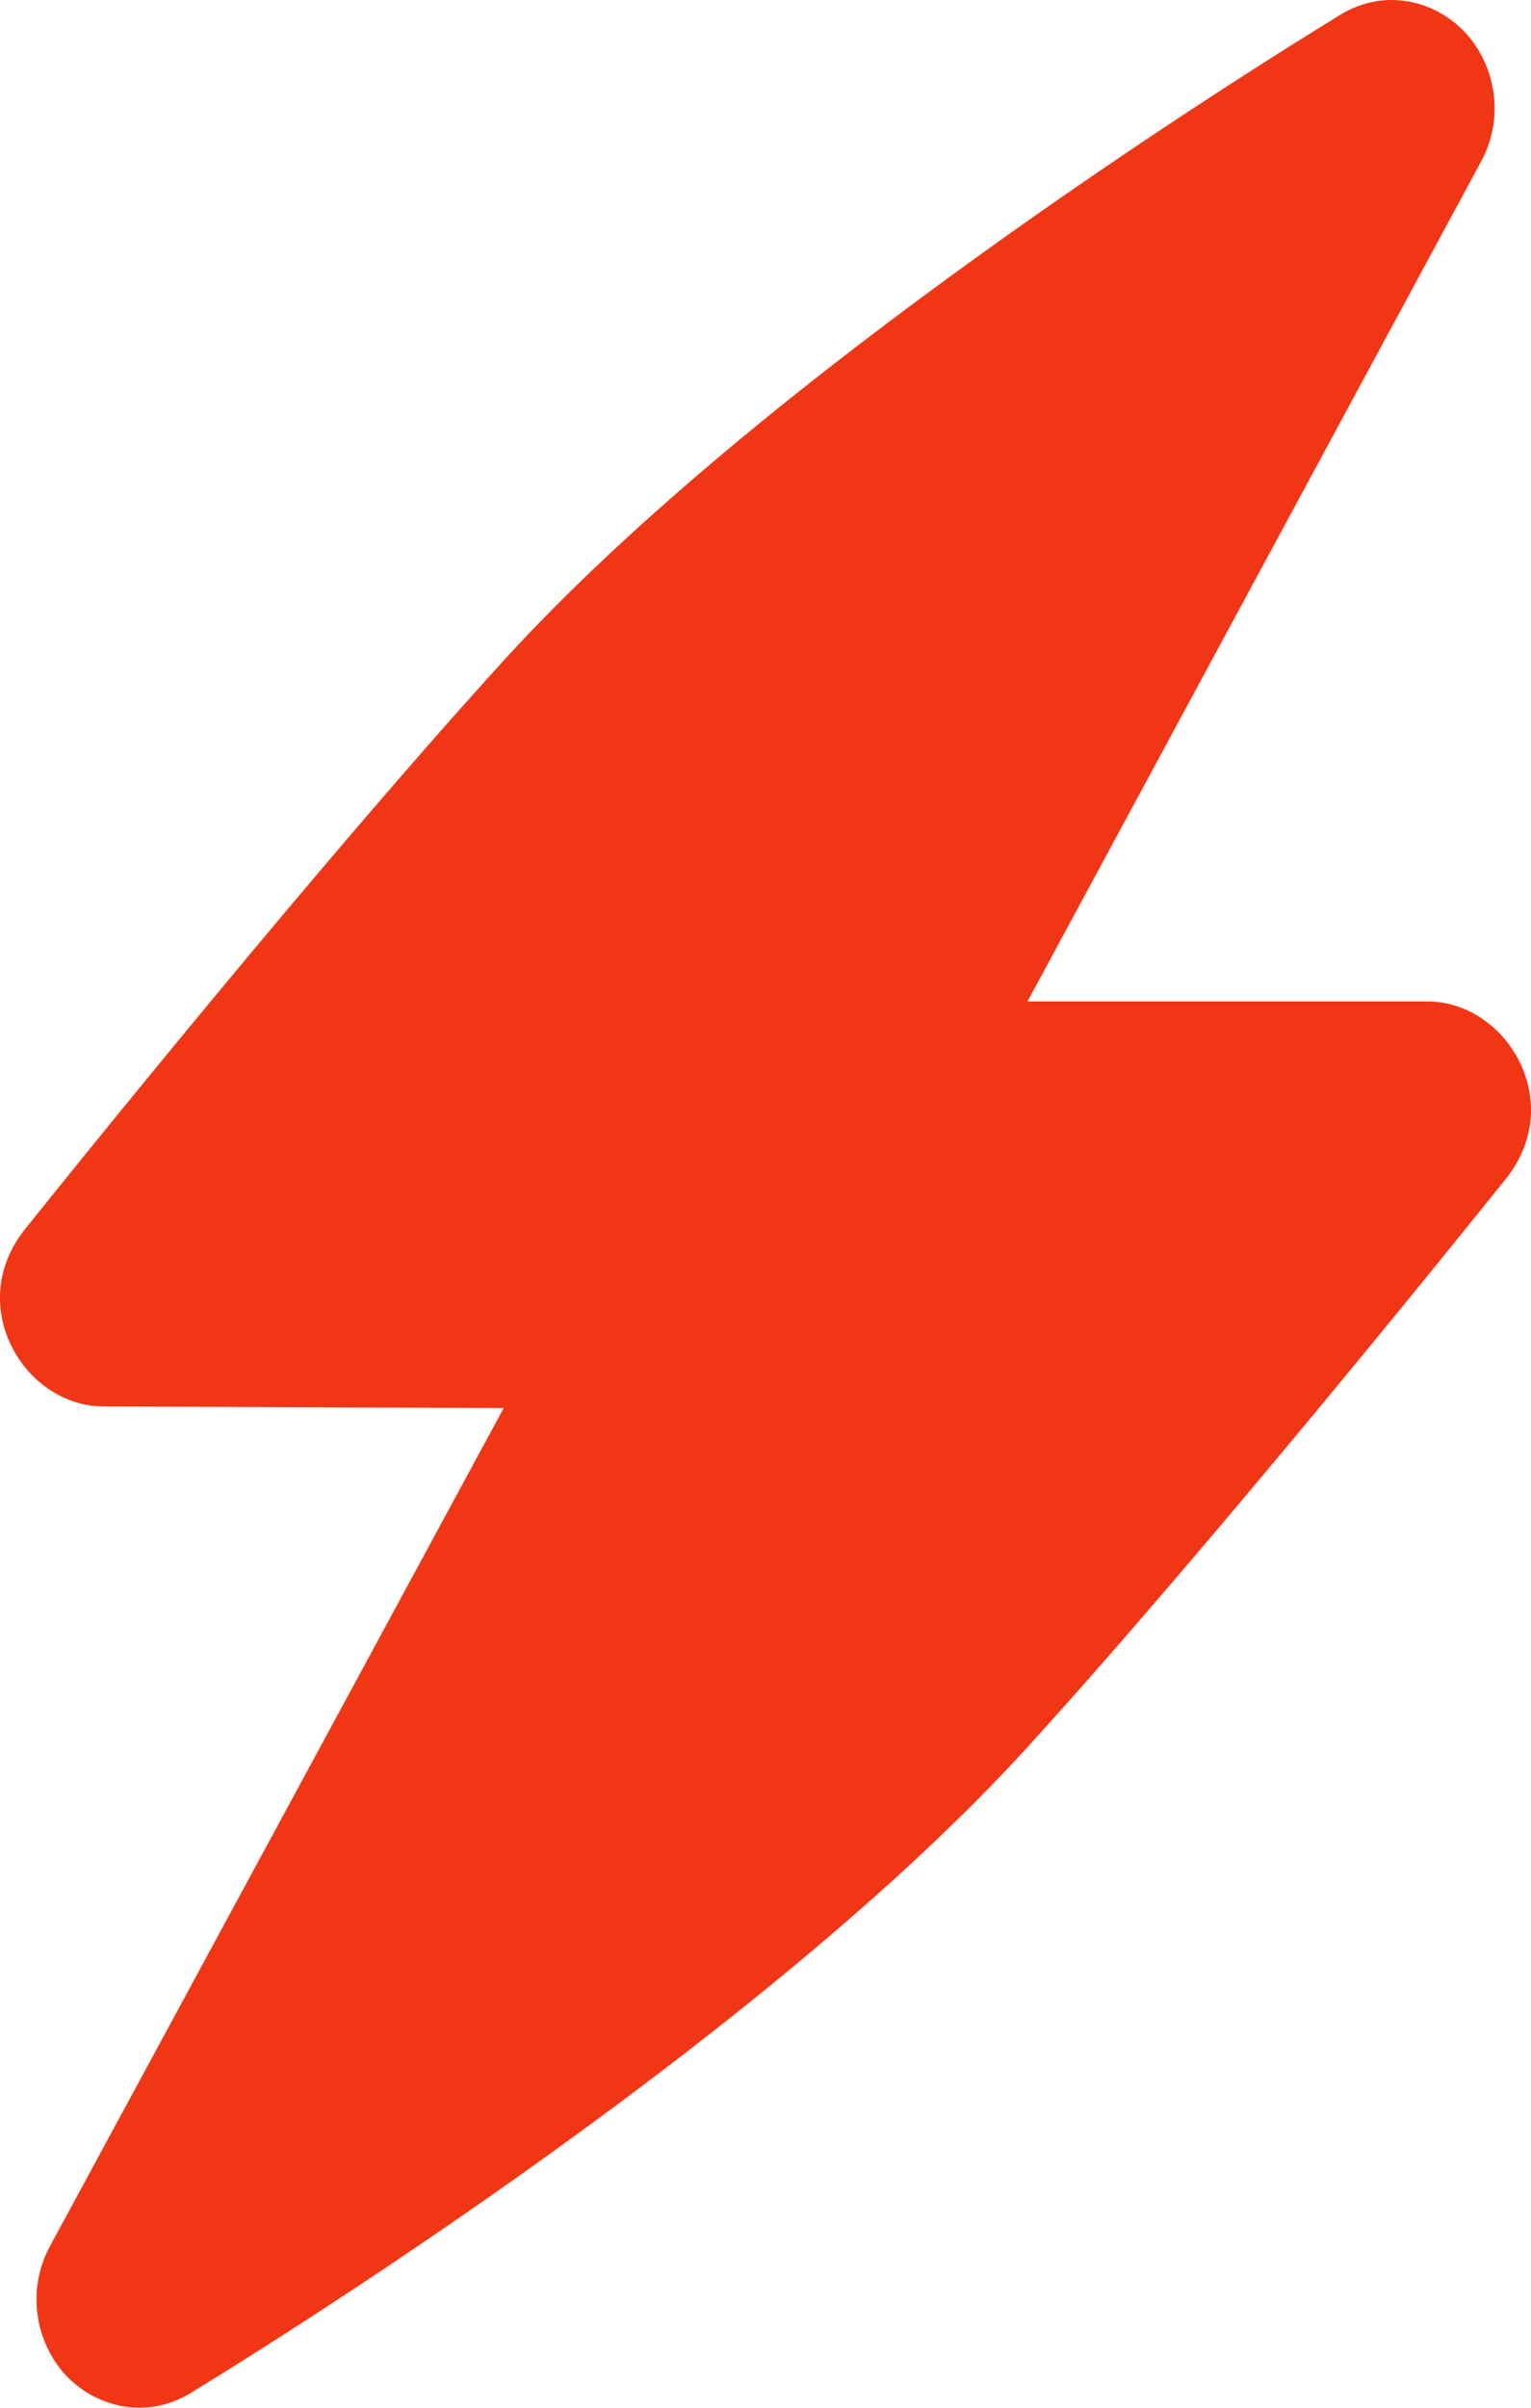
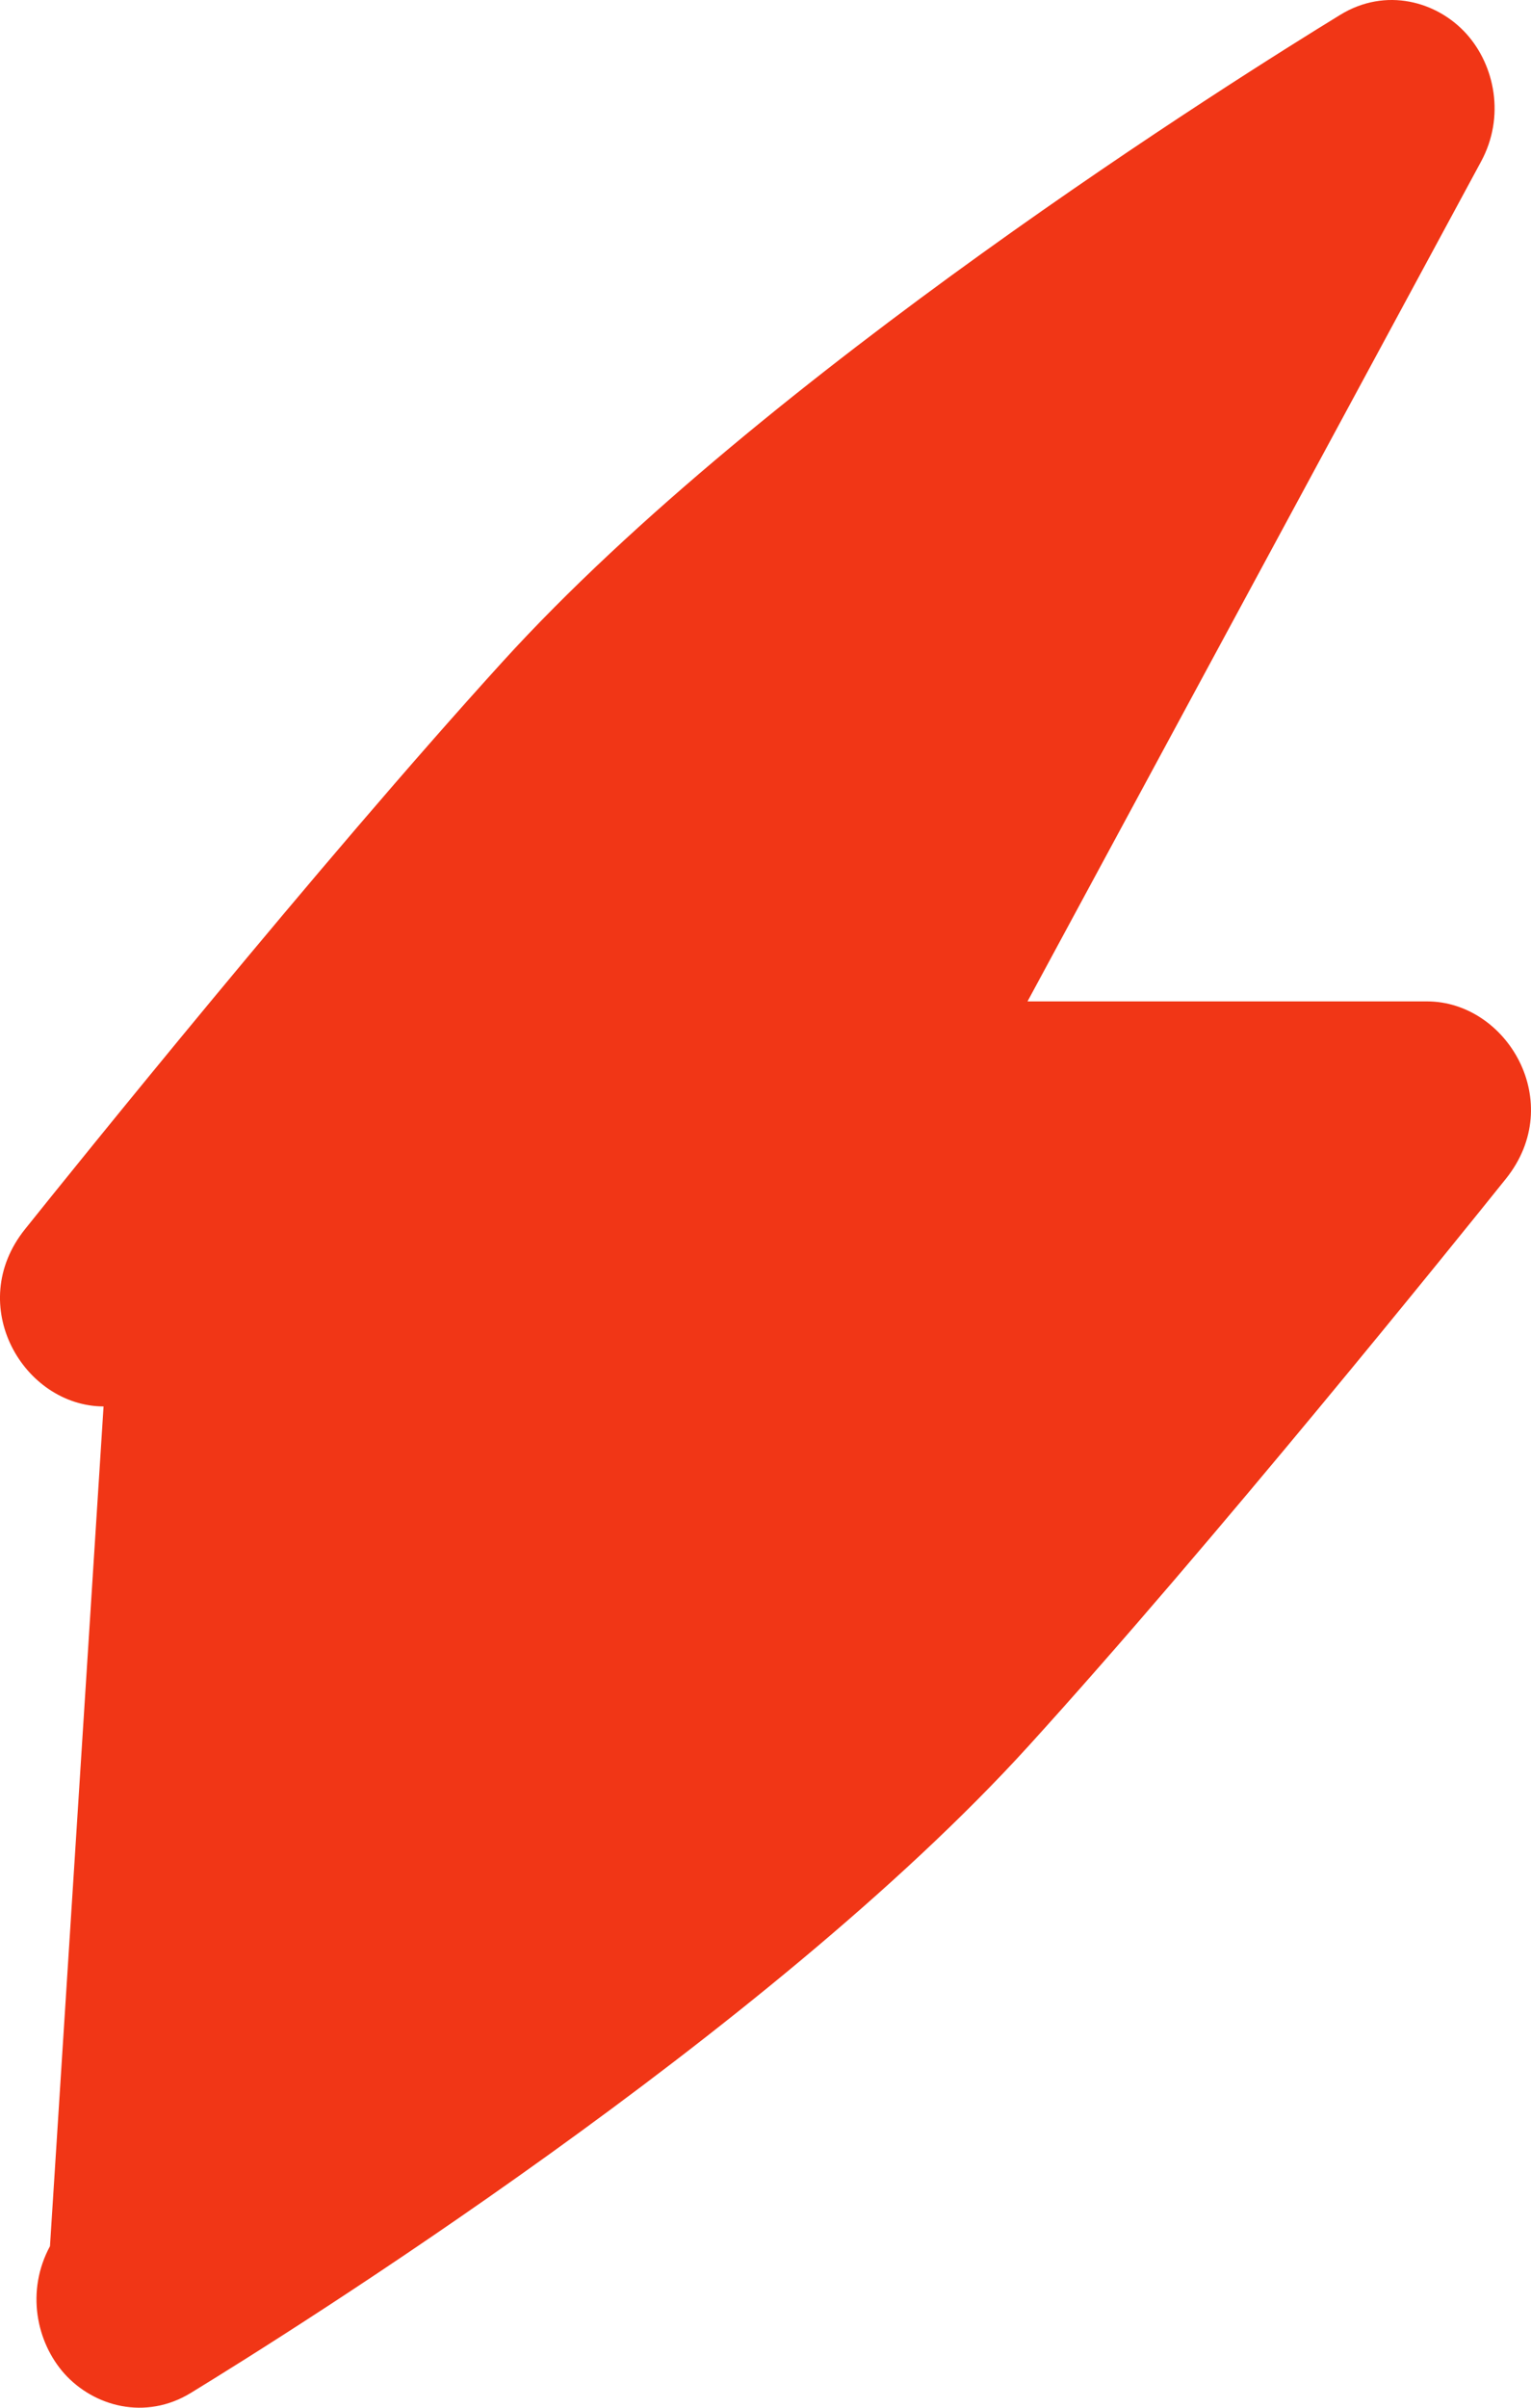
<svg xmlns="http://www.w3.org/2000/svg" width="14" height="22" fill="none" viewBox="0 0 14 22">
-   <path fill="#F13616" fill-rule="evenodd" d="M13.411 0.311C13.669 0.599 13.765 1.066 13.544 1.475L9.396 9.15H13.049C13.781 9.15 14.329 10.073 13.771 10.77C13.328 11.322 11.088 14.103 9.403 15.956C7.012 18.584 2.658 21.306 1.746 21.864C1.328 22.12 0.857 21.987 0.589 21.689C0.331 21.4 0.236 20.933 0.457 20.524L4.606 12.866L0.947 12.851C0.216 12.848 -0.328 11.925 0.229 11.231C0.671 10.679 2.911 7.898 4.597 6.045C6.989 3.416 11.344 0.694 12.255 0.136C12.672 -0.12 13.143 0.012 13.411 0.311Z" clip-rule="evenodd" />
+   <path fill="#F13616" fill-rule="evenodd" d="M13.411 0.311C13.669 0.599 13.765 1.066 13.544 1.475L9.396 9.15H13.049C13.781 9.15 14.329 10.073 13.771 10.77C13.328 11.322 11.088 14.103 9.403 15.956C7.012 18.584 2.658 21.306 1.746 21.864C1.328 22.12 0.857 21.987 0.589 21.689C0.331 21.4 0.236 20.933 0.457 20.524L0.947 12.851C0.216 12.848 -0.328 11.925 0.229 11.231C0.671 10.679 2.911 7.898 4.597 6.045C6.989 3.416 11.344 0.694 12.255 0.136C12.672 -0.12 13.143 0.012 13.411 0.311Z" clip-rule="evenodd" />
</svg>